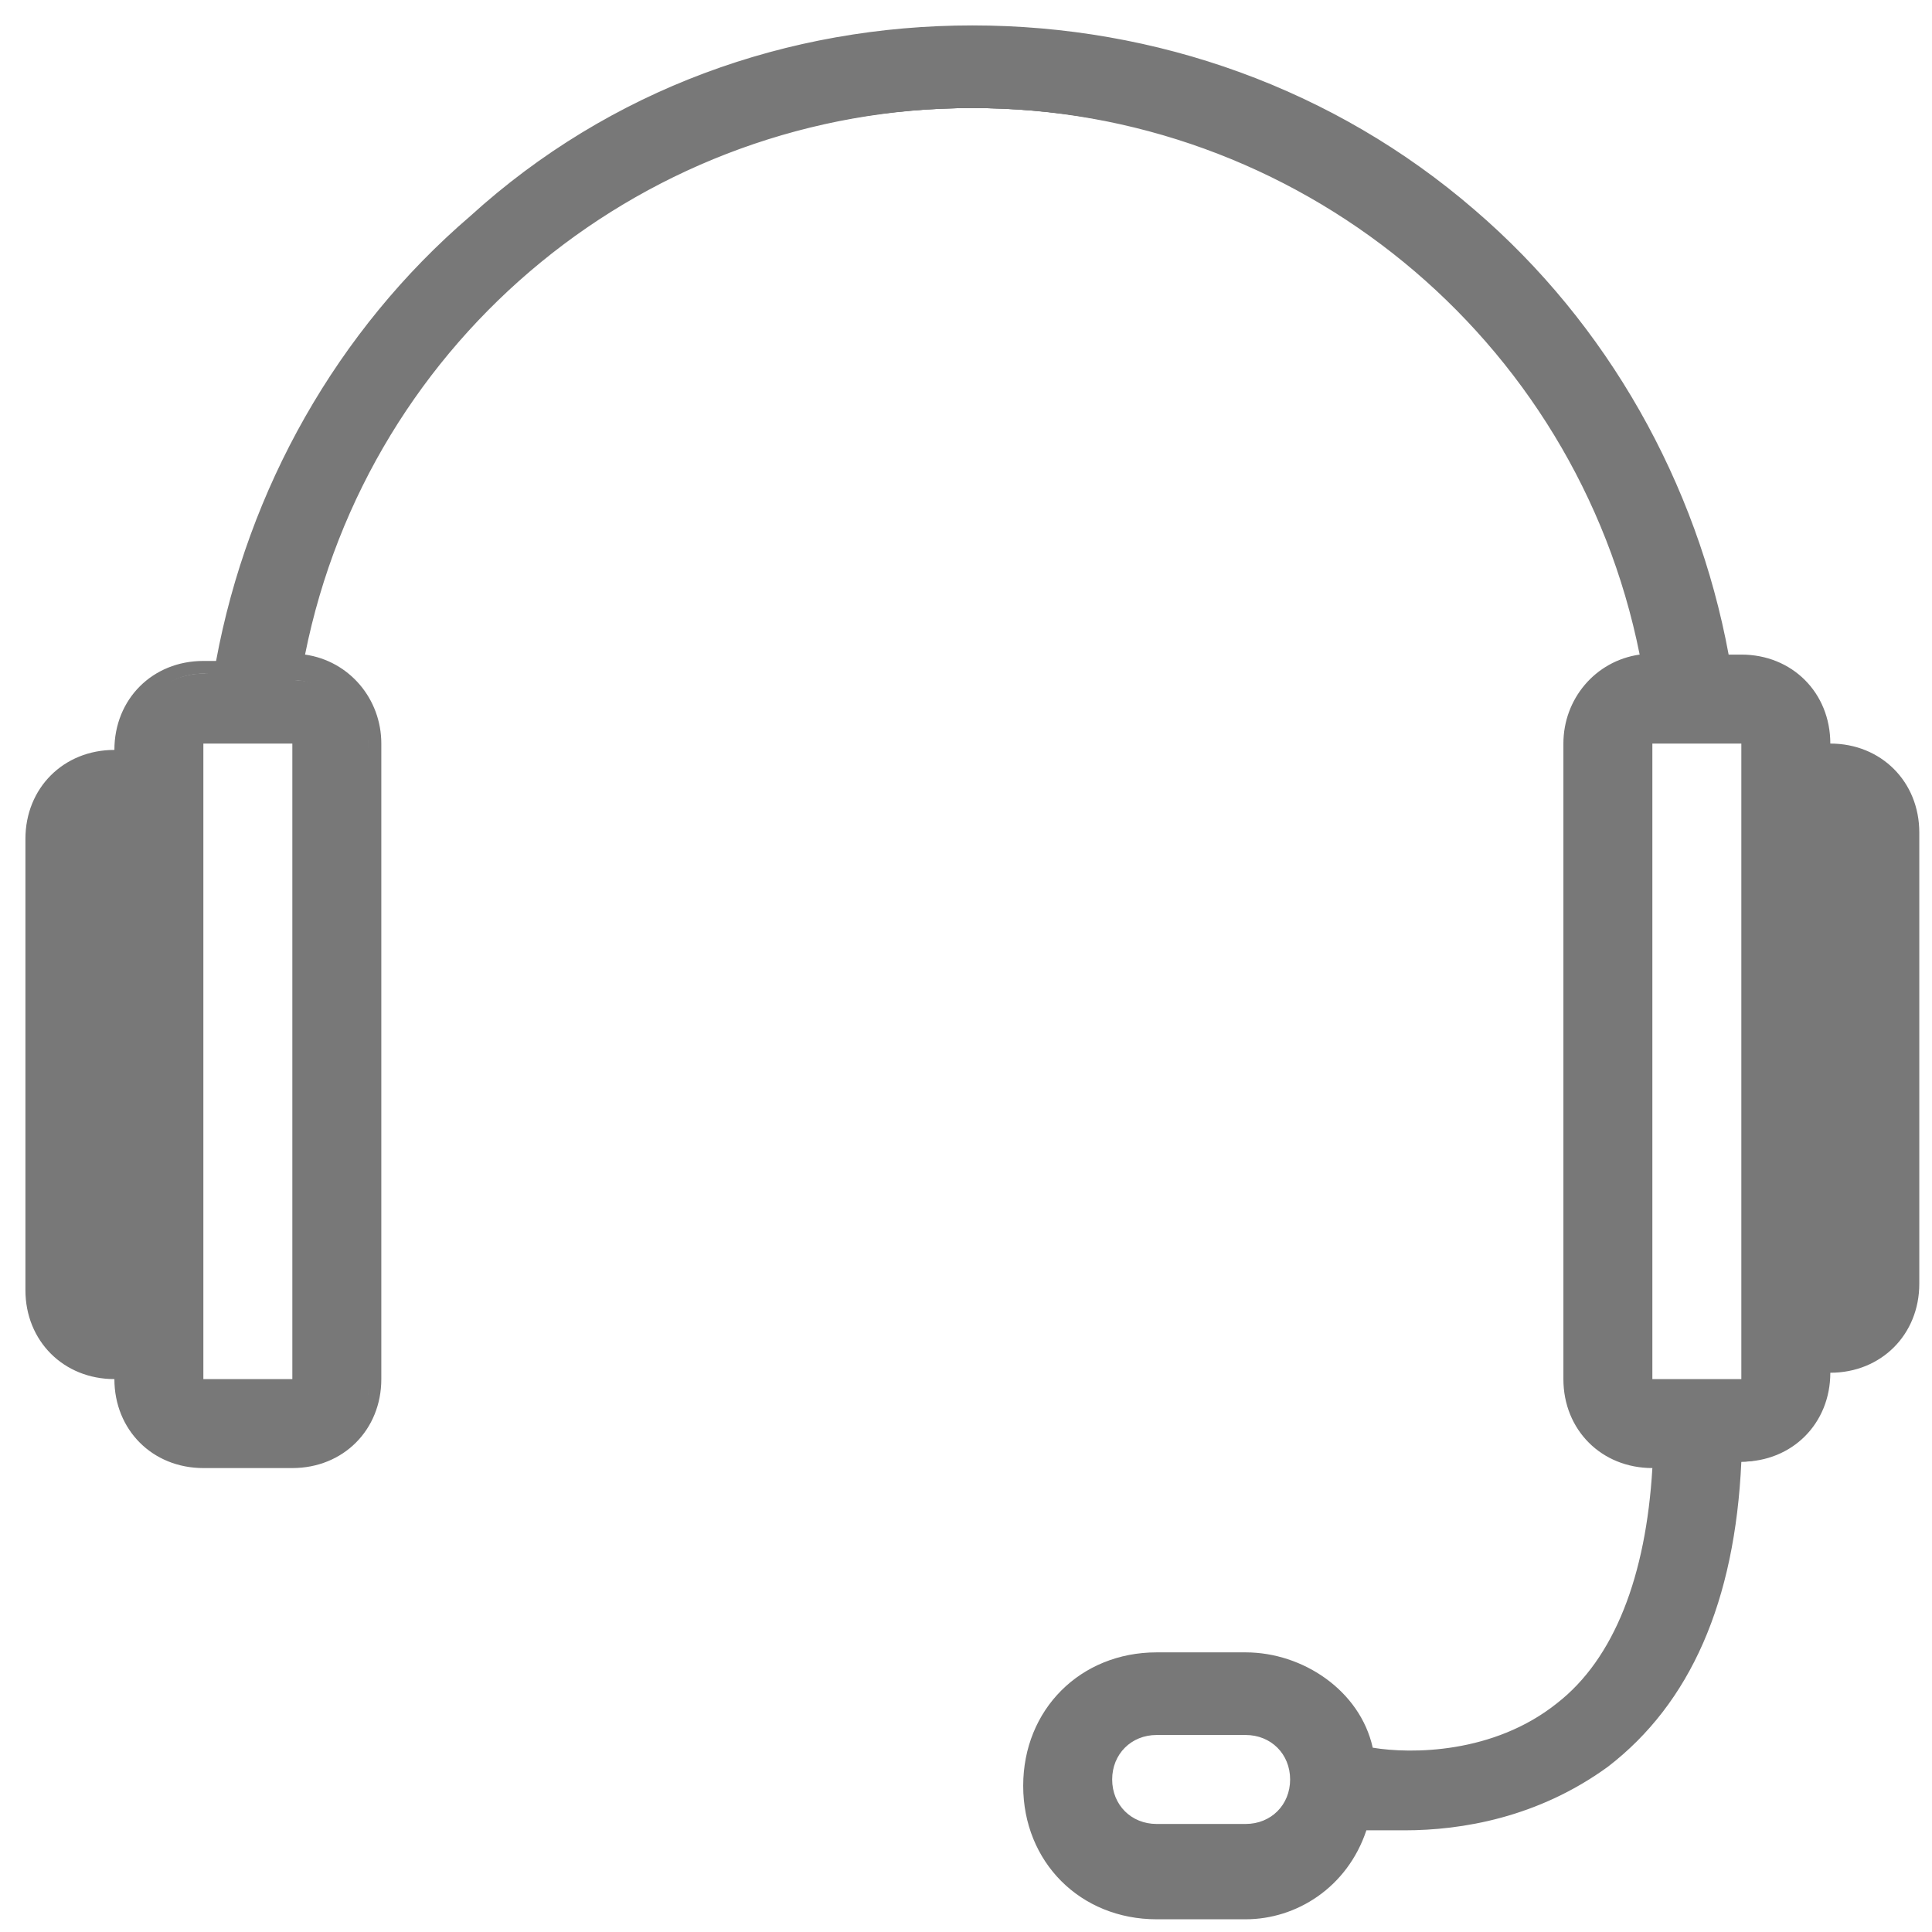
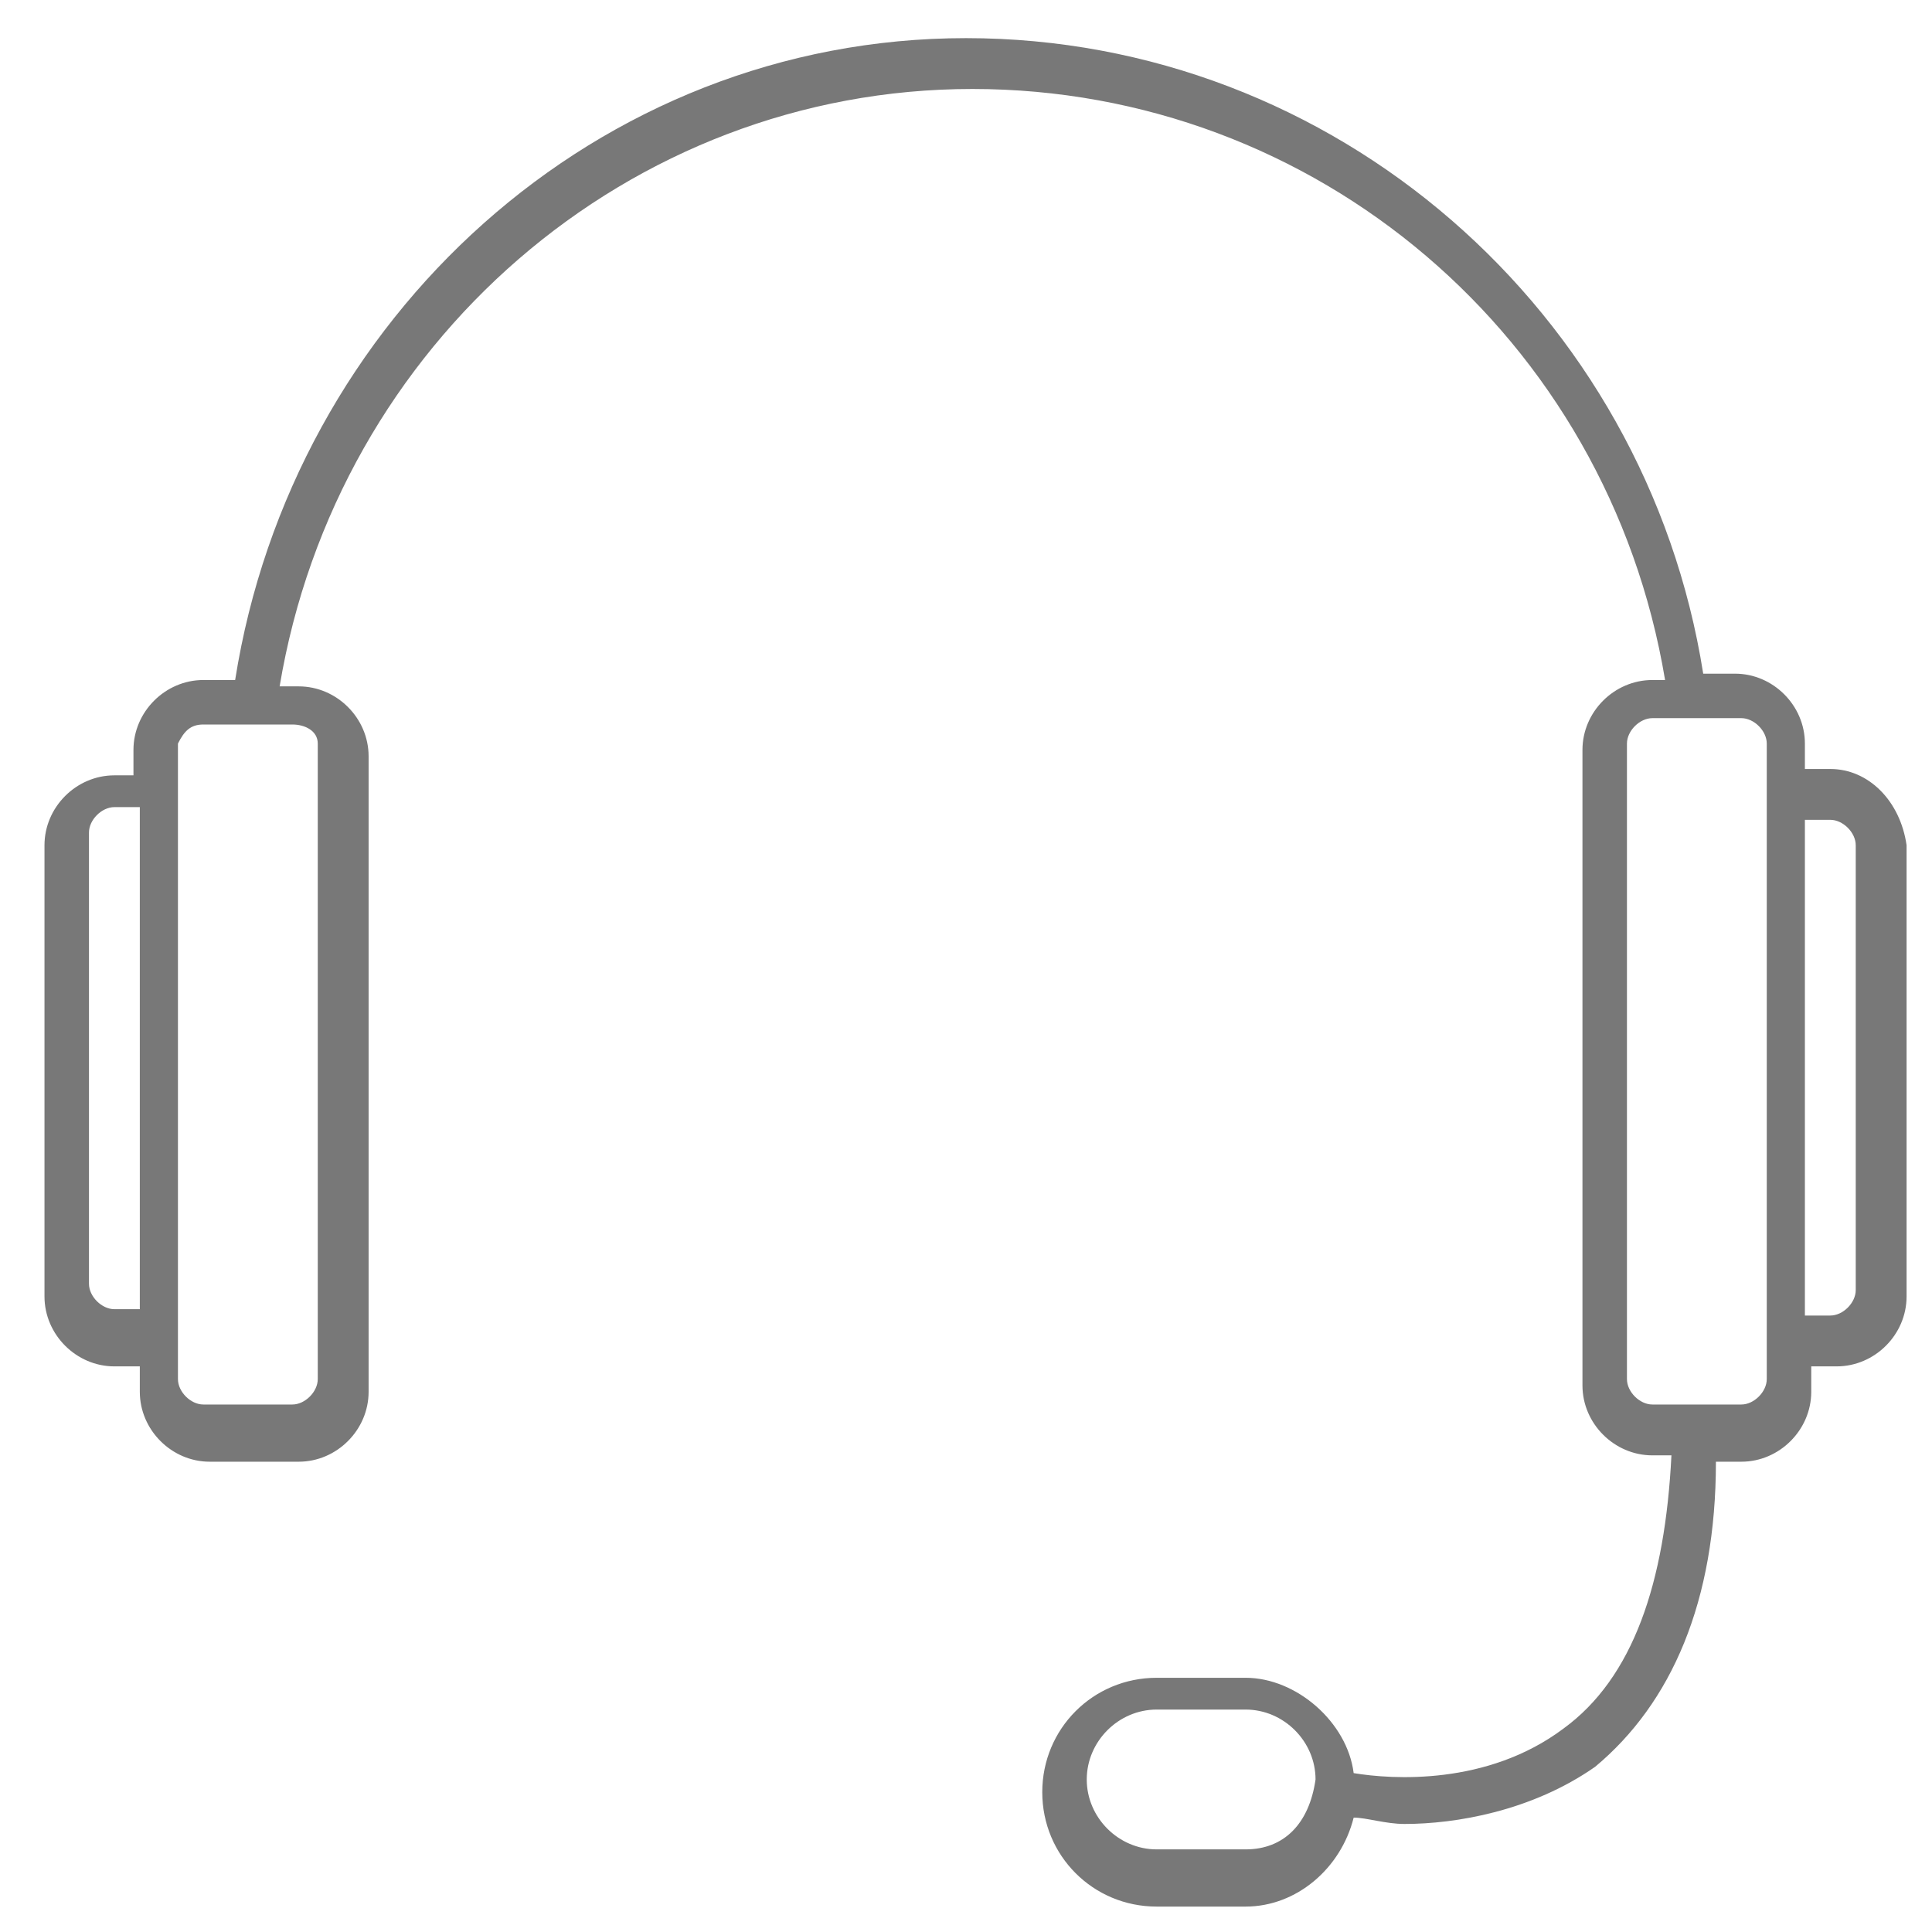
<svg xmlns="http://www.w3.org/2000/svg" version="1.1" id="Layer_1" x="0px" y="0px" viewBox="0 -0.4 30.4 30.4" style="enable-background:new 0 -0.4 30.4 30.4;" xml:space="preserve">
  <style type="text/css">
	.st0{fill:none;}
	.st1{fill:#787878;}
</style>
-   <rect x="0.5" y="0.3" class="st0" width="29.1" height="29.1" />
  <g id="XMLID_2_">
    <g id="XMLID_3_">
      <g>
-         <path class="st1" d="M28.8,11.7h-0.4v-0.4c0-0.6-0.5-1.1-1.1-1.1h-0.5c-0.9-5.7-5.8-10-11.6-10S4.6,4.6,3.7,10.3H3.2     c-0.6,0-1.1,0.5-1.1,1.1v0.4H1.8c-0.6,0-1.1,0.5-1.1,1.1v7.1c0,0.6,0.5,1.1,1.1,1.1h0.4v0.4c0,0.6,0.5,1.1,1.1,1.1h1.4     c0.6,0,1.1-0.5,1.1-1.1v-10c0-0.6-0.5-1.1-1.1-1.1H4.4C5.3,5,9.9,1,15.3,1s10,3.9,10.9,9.3H26c-0.6,0-1.1,0.5-1.1,1.1v10     c0,0.6,0.5,1.1,1.1,1.1h0.3c-0.1,2-0.6,3.5-1.7,4.3c-1.2,0.9-2.7,0.8-3.3,0.7c-0.1-0.8-0.9-1.5-1.7-1.5h-1.4     c-1,0-1.8,0.8-1.8,1.8c0,1,0.8,1.8,1.8,1.8h1.4c0.8,0,1.5-0.6,1.7-1.4c0.2,0,0.5,0.1,0.8,0.1c0.8,0,2-0.2,3-0.9     c1.2-1,1.9-2.6,1.9-4.8h0.4c0.6,0,1.1-0.5,1.1-1.1v-0.4h0.4c0.6,0,1.1-0.5,1.1-1.1v-7.1C29.9,12.2,29.4,11.7,28.8,11.7z      M2.1,20.2H1.8c-0.2,0-0.4-0.2-0.4-0.4v-7.1c0-0.2,0.2-0.4,0.4-0.4h0.4V20.2z M4.6,11C4.8,11,5,11.1,5,11.3v10     c0,0.2-0.2,0.4-0.4,0.4H3.2c-0.2,0-0.4-0.2-0.4-0.4v-10C2.9,11.1,3,11,3.2,11H4.6z M19.6,28.7h-1.4c-0.6,0-1.1-0.5-1.1-1.1     c0-0.6,0.5-1.1,1.1-1.1h1.4c0.6,0,1.1,0.5,1.1,1.1C20.6,28.3,20.2,28.7,19.6,28.7z M27.8,21.3c0,0.2-0.2,0.4-0.4,0.4H26     c-0.2,0-0.4-0.2-0.4-0.4v-10c0-0.2,0.2-0.4,0.4-0.4h1.4c0.2,0,0.4,0.2,0.4,0.4V21.3z M29.2,19.9c0,0.2-0.2,0.4-0.4,0.4h-0.4v-7.8     h0.4c0.2,0,0.4,0.2,0.4,0.4V19.9z" />
-         <path class="st1" d="M19.6,29.6h-1.4c-1.1,0-1.9-0.9-1.9-1.9c0-1.1,0.9-1.9,1.9-1.9h1.4c0.9,0,1.7,0.6,1.9,1.5     c0.6,0.1,2,0.1,3.1-0.7c1-0.8,1.5-2.1,1.6-4H26c-0.7,0-1.2-0.6-1.2-1.2v-10c0-0.7,0.6-1.2,1.2-1.2h0c-0.9-5.2-5.4-8.9-10.7-8.9     c-5.3,0-9.8,3.7-10.7,8.9h0c0.7,0,1.2,0.6,1.2,1.2v10c0,0.7-0.6,1.2-1.2,1.2H3.2C2.5,22.5,2,22,2,21.3v-0.2H1.8     c-0.7,0-1.2-0.5-1.2-1.2v-7.1c0-0.7,0.5-1.2,1.2-1.2H2v-0.2c0-0.7,0.6-1.2,1.2-1.2h0.4c0.9-5.7,6-10,11.7-10     c5.8,0,10.8,4.3,11.7,10h0.4c0.7,0,1.2,0.6,1.2,1.2v0.2h0.2c0.7,0,1.2,0.5,1.2,1.2v7.1c0,0.7-0.5,1.2-1.2,1.2h-0.2v0.2     c0,0.7-0.6,1.2-1.2,1.2h-0.2c-0.1,2.2-0.8,3.8-2,4.8c-1.4,1.1-3.1,1-3.8,0.9C21.2,29.1,20.4,29.6,19.6,29.6z M18.2,26.1     c-0.9,0-1.6,0.7-1.6,1.6c0,0.9,0.7,1.6,1.6,1.6h1.4c0.7,0,1.4-0.5,1.6-1.2l0-0.1l0.1,0c0.2,0,0.5,0.1,0.8,0.1     c0.8,0,1.9-0.2,2.9-0.9c1.2-0.9,1.8-2.5,1.9-4.7l0-0.2h0.5c0.5,0,0.9-0.4,0.9-0.9v-0.5h0.5c0.5,0,0.9-0.4,0.9-0.9v-7.1     c0-0.5-0.4-0.9-0.9-0.9h-0.5v-0.5c0-0.5-0.4-0.9-0.9-0.9h-0.6l0-0.1C25.9,4.7,21,0.5,15.3,0.5c-5.7,0-10.6,4.2-11.4,9.8l0,0.1     H3.2c-0.5,0-0.9,0.4-0.9,0.9v0.5H1.8c-0.5,0-0.9,0.4-0.9,0.9v7.1c0,0.5,0.4,0.9,0.9,0.9h0.5v0.5c0,0.5,0.4,0.9,0.9,0.9h1.4     c0.5,0,0.9-0.4,0.9-0.9v-10c0-0.5-0.4-0.9-0.9-0.9H4.2l0-0.2c0.9-5.4,5.5-9.4,11-9.4c5.5,0,10.2,4,11,9.4l0,0.2H26     c-0.5,0-0.9,0.4-0.9,0.9v10c0,0.5,0.4,0.9,0.9,0.9h0.5l0,0.2c-0.1,2.1-0.7,3.6-1.7,4.4c-1.3,1-2.8,0.9-3.5,0.8l-0.1,0l0-0.1     c-0.1-0.8-0.8-1.3-1.6-1.3H18.2z M19.6,28.9h-1.4c-0.7,0-1.2-0.6-1.2-1.2c0-0.7,0.6-1.2,1.2-1.2h1.4c0.7,0,1.2,0.6,1.2,1.2     C20.8,28.4,20.2,28.9,19.6,28.9z M18.2,26.8c-0.5,0-0.9,0.4-0.9,0.9s0.4,0.9,0.9,0.9h1.4c0.5,0,0.9-0.4,0.9-0.9s-0.4-0.9-0.9-0.9     H18.2z M4.6,21.8H3.2c-0.3,0-0.5-0.2-0.5-0.5v-10c0-0.3,0.2-0.5,0.5-0.5h1.4c0.3,0,0.5,0.2,0.5,0.5v10     C5.2,21.6,4.9,21.8,4.6,21.8z M3.2,11.1c-0.1,0-0.2,0.1-0.2,0.2v10c0,0.1,0.1,0.2,0.2,0.2h1.4c0.1,0,0.2-0.1,0.2-0.2v-10     c0-0.1-0.1-0.2-0.2-0.2H3.2z M27.4,21.8H26c-0.3,0-0.5-0.2-0.5-0.5v-10c0-0.3,0.2-0.5,0.5-0.5h1.4c0.3,0,0.5,0.2,0.5,0.5v10     C27.9,21.6,27.7,21.8,27.4,21.8z M26,11.1c-0.1,0-0.2,0.1-0.2,0.2v10c0,0.1,0.1,0.2,0.2,0.2h1.4c0.1,0,0.2-0.1,0.2-0.2v-10     c0-0.1-0.1-0.2-0.2-0.2H26z M28.8,20.4h-0.5v-8.1h0.5c0.3,0,0.5,0.2,0.5,0.5v7.1C29.3,20.2,29.1,20.4,28.8,20.4z M28.6,20.1h0.2     c0.1,0,0.2-0.1,0.2-0.2v-7.1c0-0.1-0.1-0.2-0.2-0.2h-0.2V20.1z M2.3,20.4H1.8c-0.3,0-0.5-0.2-0.5-0.5v-7.1c0-0.3,0.2-0.5,0.5-0.5     h0.5V20.4z M1.8,12.6c-0.1,0-0.2,0.1-0.2,0.2v7.1c0,0.1,0.1,0.2,0.2,0.2H2v-7.5H1.8z" />
+         <path class="st1" d="M28.8,11.7h-0.4v-0.4c0-0.6-0.5-1.1-1.1-1.1h-0.5c-0.9-5.7-5.8-10-11.6-10S4.6,4.6,3.7,10.3H3.2     c-0.6,0-1.1,0.5-1.1,1.1v0.4H1.8c-0.6,0-1.1,0.5-1.1,1.1v7.1c0,0.6,0.5,1.1,1.1,1.1h0.4v0.4c0,0.6,0.5,1.1,1.1,1.1h1.4     c0.6,0,1.1-0.5,1.1-1.1v-10c0-0.6-0.5-1.1-1.1-1.1H4.4C5.3,5,9.9,1,15.3,1s10,3.9,10.9,9.3H26c-0.6,0-1.1,0.5-1.1,1.1v10     c0,0.6,0.5,1.1,1.1,1.1h0.3c-0.1,2-0.6,3.5-1.7,4.3c-1.2,0.9-2.7,0.8-3.3,0.7c-0.1-0.8-0.9-1.5-1.7-1.5h-1.4     c-1,0-1.8,0.8-1.8,1.8c0,1,0.8,1.8,1.8,1.8h1.4c0.8,0,1.5-0.6,1.7-1.4c0.2,0,0.5,0.1,0.8,0.1c0.8,0,2-0.2,3-0.9     c1.2-1,1.9-2.6,1.9-4.8h0.4c0.6,0,1.1-0.5,1.1-1.1v-0.4h0.4c0.6,0,1.1-0.5,1.1-1.1v-7.1C29.9,12.2,29.4,11.7,28.8,11.7z      M2.1,20.2H1.8c-0.2,0-0.4-0.2-0.4-0.4v-7.1c0-0.2,0.2-0.4,0.4-0.4h0.4V20.2z M4.6,11C4.8,11,5,11.1,5,11.3v10     c0,0.2-0.2,0.4-0.4,0.4H3.2c-0.2,0-0.4-0.2-0.4-0.4v-10C2.9,11.1,3,11,3.2,11H4.6z M19.6,28.7h-1.4c-0.6,0-1.1-0.5-1.1-1.1     c0-0.6,0.5-1.1,1.1-1.1h1.4c0.6,0,1.1,0.5,1.1,1.1C20.6,28.3,20.2,28.7,19.6,28.7z M27.8,21.3c0,0.2-0.2,0.4-0.4,0.4H26     c-0.2,0-0.4-0.2-0.4-0.4v-10c0-0.2,0.2-0.4,0.4-0.4h1.4c0.2,0,0.4,0.2,0.4,0.4V21.3z M29.2,19.9c0,0.2-0.2,0.4-0.4,0.4h-0.4v-7.8     h0.4c0.2,0,0.4,0.2,0.4,0.4z" />
      </g>
      <g>
-         <path class="st1" d="M19.6,29.6h-1.4c-1.1,0-1.9-0.9-1.9-1.9c0-1.1,0.9-1.9,1.9-1.9h1.4c0.9,0,1.7,0.6,1.9,1.5     c0.6,0.1,2,0.1,3.1-0.7c1-0.8,1.5-2.1,1.6-4H26c-0.7,0-1.2-0.6-1.2-1.2v-10c0-0.7,0.6-1.2,1.2-1.2h0c-0.9-5.2-5.4-8.9-10.7-8.9     S5.5,4.9,4.6,10.1h0c0.7,0,1.2,0.6,1.2,1.2v10c0,0.7-0.6,1.2-1.2,1.2H3.2C2.5,22.5,2,22,2,21.3v-0.2H1.8c-0.7,0-1.2-0.5-1.2-1.2     v-7.1c0-0.7,0.5-1.2,1.2-1.2H2v-0.2c0-0.7,0.6-1.2,1.2-1.2h0.4C4,7.4,5.4,4.9,7.5,3c2.2-1.9,4.9-2.9,7.8-2.9s5.6,1,7.8,2.9     c2.1,1.8,3.5,4.3,4,7.1h0.4c0.7,0,1.2,0.6,1.2,1.2v0.2h0.2c0.7,0,1.2,0.5,1.2,1.2v7.1c0,0.7-0.5,1.2-1.2,1.2h-0.2v0.2     c0,0.7-0.6,1.2-1.2,1.2h-0.2c-0.1,2.2-0.8,3.8-2,4.8c-1,0.8-2.2,1-3.1,1c-0.2,0-0.5,0-0.7,0C21.2,29.1,20.4,29.6,19.6,29.6z      M18.1,26.1c-0.9,0-1.6,0.7-1.6,1.6c0,0.9,0.7,1.6,1.6,1.6h1.4c0.7,0,1.4-0.5,1.6-1.2l0-0.1l0.2,0c0.3,0,0.5,0.1,0.8,0.1     c0.8,0,1.9-0.2,2.9-0.9c1.2-0.9,1.8-2.5,1.9-4.7l0-0.2h0.5c0.5,0,0.9-0.4,0.9-0.9v-0.5h0.5c0.5,0,0.9-0.4,0.9-0.9v-7.1     c0-0.5-0.4-0.9-0.9-0.9h-0.5v-0.5c0-0.5-0.4-0.9-0.9-0.9h-0.6l0-0.1C25.9,4.7,21,0.5,15.3,0.5S4.7,4.7,3.9,10.3l0,0.1H3.2     c-0.5,0-0.9,0.4-0.9,0.9v0.5H1.8c-0.5,0-0.9,0.4-0.9,0.9v7.1c0,0.5,0.4,0.9,0.9,0.9h0.5v0.5c0,0.5,0.4,0.9,0.9,0.9h1.4     c0.5,0,0.9-0.4,0.9-0.9v-10c0-0.5-0.4-0.9-0.9-0.9H4.2l0-0.2C4.7,7.6,6,5.2,8,3.5c2-1.7,4.6-2.7,7.3-2.7s5.2,1,7.3,2.7     c2,1.7,3.4,4.1,3.8,6.7l0,0.2H26c-0.5,0-0.9,0.4-0.9,0.9v10c0,0.5,0.4,0.9,0.9,0.9h0.5l0,0.2c-0.1,2.1-0.6,3.6-1.7,4.4     c-1.2,1-2.8,0.9-3.5,0.8l-0.1,0l0-0.1c-0.1-0.8-0.8-1.3-1.6-1.3L18.1,26.1L18.1,26.1z M19.6,28.9h-1.4c-0.7,0-1.2-0.6-1.2-1.2     c0-0.7,0.6-1.2,1.2-1.2h1.4c0.7,0,1.2,0.6,1.2,1.2C20.8,28.4,20.2,28.9,19.6,28.9z M18.1,26.8c-0.5,0-0.9,0.4-0.9,0.9     c0,0.5,0.4,0.9,0.9,0.9h1.4c0.5,0,0.9-0.4,0.9-0.9c0-0.5-0.4-0.9-0.9-0.9H18.1z M27.4,21.8H26c-0.3,0-0.5-0.2-0.5-0.5v-10     c0-0.3,0.2-0.5,0.5-0.5h1.4c0.3,0,0.5,0.2,0.5,0.5v10C27.9,21.6,27.7,21.8,27.4,21.8z M26,11.1c-0.1,0-0.2,0.1-0.2,0.2v10     c0,0.1,0.1,0.2,0.2,0.2h1.4c0.1,0,0.2-0.1,0.2-0.2v-10c0-0.1-0.1-0.2-0.2-0.2H26z M4.6,21.8H3.2c-0.3,0-0.5-0.2-0.5-0.5v-10     c0-0.3,0.2-0.5,0.5-0.5h1.4c0.3,0,0.5,0.2,0.5,0.5v10C5.2,21.6,4.9,21.8,4.6,21.8z M3.2,11.1c-0.1,0-0.2,0.1-0.2,0.2v10     c0,0.1,0.1,0.2,0.2,0.2h1.4c0.1,0,0.2-0.1,0.2-0.2v-10c0-0.1-0.1-0.2-0.2-0.2H3.2z M28.8,20.4h-0.5v-8.2h0.5     c0.3,0,0.5,0.2,0.5,0.5v7.1C29.3,20.2,29.1,20.4,28.8,20.4z M28.6,20.1h0.2c0.1,0,0.2-0.1,0.2-0.2v-7.1c0-0.1-0.1-0.2-0.2-0.2     h-0.2V20.1z M2.3,20.4H1.8c-0.3,0-0.5-0.2-0.5-0.5v-7.1c0-0.3,0.2-0.5,0.5-0.5h0.5V20.4z M1.8,12.6c-0.1,0-0.2,0.1-0.2,0.2v7.1     c0,0.1,0.1,0.2,0.2,0.2H2v-7.5H1.8z" />
-         <path class="st1" d="M19.6,29.8h-1.4c-1.2,0-2.1-0.9-2.1-2.1s0.9-2.1,2.1-2.1h1.4c0.9,0,1.8,0.6,2,1.5c0.6,0.1,1.9,0.1,2.9-0.7     c0.9-0.7,1.4-2,1.5-3.7c-0.8,0-1.4-0.6-1.4-1.4v-10c0-0.7,0.5-1.3,1.2-1.4c-1-5-5.4-8.6-10.5-8.6c-5.1,0-9.5,3.6-10.5,8.6     C5.5,10,6,10.6,6,11.3v10c0,0.8-0.6,1.4-1.4,1.4H3.2c-0.8,0-1.4-0.6-1.4-1.4v0h0c-0.8,0-1.4-0.6-1.4-1.4v-7.1     c0-0.8,0.6-1.4,1.4-1.4h0v0c0-0.8,0.6-1.4,1.4-1.4h0.2c0.5-2.7,1.9-5.2,4-7C9.6,1,12.4,0,15.3,0c2.9,0,5.7,1,7.9,2.9     c2.1,1.8,3.5,4.3,4,7h0.2c0.8,0,1.4,0.6,1.4,1.4v0h0c0.8,0,1.4,0.6,1.4,1.4v7.1c0,0.8-0.6,1.4-1.4,1.4h0v0c0,0.8-0.6,1.4-1.4,1.4     h0c-0.1,2.2-0.8,3.8-2.1,4.8c-1.1,0.8-2.3,1-3.2,1c-0.2,0-0.4,0-0.6,0C21.2,29.3,20.4,29.8,19.6,29.8z M18.2,25.9     c-1,0-1.8,0.8-1.8,1.8c0,1,0.8,1.8,1.8,1.8h1.4c0.8,0,1.5-0.5,1.7-1.2l0-0.1l0.1,0c0.1,0,0.2,0,0.3,0c-0.1,0-0.3,0-0.5,0l0,0     c-0.2,0.8-0.9,1.4-1.7,1.4h-1.4c-1,0-1.8-0.8-1.8-1.8S17.2,25.9,18.2,25.9l1.4,0c0.9,0,1.6,0.6,1.7,1.5l0,0     c0.6,0.1,2.1,0.2,3.3-0.7c1-0.8,1.6-2.3,1.7-4.3l0,0H26c-0.5,0-0.9-0.4-1-0.8c0.1,0.5,0.5,0.8,1,0.8h0.3l0,0.2     c-0.1,1.9-0.7,3.3-1.7,4.1c-1.2,0.9-2.6,0.8-3.2,0.7l-0.1,0l0-0.1c-0.2-0.8-0.9-1.4-1.7-1.4H18.2z M18,26.2     c-0.7,0.1-1.3,0.7-1.3,1.4c0,0.8,0.7,1.5,1.5,1.5h1.4c0.7,0,1.3-0.5,1.4-1.1l0.1-0.3l0.3,0c0.3,0,0.5,0.1,0.8,0.1     c0.7,0,1.8-0.2,2.8-0.9c1.1-0.9,1.8-2.4,1.8-4.6l0-0.3h0.7c0.4,0,0.7-0.3,0.7-0.7v-0.7h0.7c0.4,0,0.7-0.3,0.7-0.7v-7.1     c0-0.4-0.3-0.7-0.7-0.7h-0.7v-0.7c0-0.4-0.3-0.7-0.7-0.7h-0.8l0-0.3c-0.8-5.5-5.7-9.7-11.3-9.7S4.9,4.8,4,10.3l0,0.3H3.2     c-0.4,0-0.7,0.3-0.7,0.7V12H1.8C1.4,12,1,12.3,1,12.8v7.1c0,0.4,0.3,0.7,0.7,0.7h0.7v0.7c0,0.4,0.3,0.7,0.7,0.7h1.4     c0.4,0,0.7-0.3,0.7-0.7v-10c0-0.4-0.3-0.7-0.7-0.7H4l0.1-0.4c0.4-2.6,1.8-5.1,3.8-6.8c2-1.8,4.7-2.7,7.4-2.7c2.7,0,5.3,1,7.4,2.7     c2,1.8,3.4,4.2,3.8,6.8l0.1,0.4H26c-0.4,0-0.7,0.3-0.7,0.7v10c0,0.4,0.3,0.7,0.7,0.7h0.7l0,0.3c-0.1,2.1-0.7,3.6-1.8,4.5     c-1.3,1-2.9,0.9-3.6,0.8l-0.2,0l0-0.2c-0.1-0.7-0.7-1.2-1.4-1.2H18z M27,22.4L27,22.4c-0.1,2.3-0.7,3.9-2,4.8     c-0.9,0.7-2,0.9-2.8,0.9c0.8,0,1.9-0.2,2.8-0.9c1.2-0.9,1.9-2.5,1.9-4.7L27,22.4L27,22.4z M1.8,11.7c-0.6,0-1.1,0.5-1.1,1.1v7.1     c0,0.6,0.5,1.1,1.1,1.1h0.4v0.4c0,0.6,0.5,1.1,1.1,1.1h1.4c0.6,0,1.1-0.5,1.1-1.1v-10c0-0.6-0.5-1.1-1.1-1.1H4.4l0-0.2     C4.8,8.1,5.6,6.4,6.8,5c-1.3,1.5-2.1,3.3-2.4,5.3l0,0h0.2c0.6,0,1.1,0.5,1.1,1.1v10c0,0.6-0.5,1.1-1.1,1.1H3.2     c-0.6,0-1.1-0.5-1.1-1.1v-0.4H1.8c-0.6,0-1.1-0.5-1.1-1.1v-7.1C0.7,12.2,1.2,11.7,1.8,11.7l0.4,0v-0.4c0-0.6,0.5-1.1,1.1-1.1     l0.5,0c0.9-5.7,5.8-10,11.6-10c5.8,0,10.7,4.3,11.6,10l0,0h0.5c0.6,0,1.1,0.5,1.1,1.1v0.4h0.4c0.6,0,1.1,0.5,1.1,1.1v7.1     c0,0.2,0,0.4-0.1,0.5c0.1-0.2,0.1-0.3,0.1-0.5v-7.1c0-0.6-0.5-1.1-1.1-1.1h-0.4v-0.4c0-0.6-0.5-1.1-1.1-1.1h-0.5l0-0.1     c-0.4-2.7-1.8-5.2-3.9-7c-2.1-1.8-4.8-2.8-7.7-2.8c-2.8,0-5.5,1-7.7,2.8c-2.1,1.8-3.5,4.3-3.9,7l0,0.1H3.2     c-0.6,0-1.1,0.5-1.1,1.1v0.4H1.8z M28.5,21v0.4c0,0.2,0,0.3-0.1,0.5c0.1-0.2,0.1-0.3,0.1-0.5L28.5,21z M26,10.3     c-0.5,0-0.9,0.3-1.1,0.8C25.1,10.6,25.5,10.3,26,10.3l0.2,0l0,0c-0.4-2.6-1.7-4.9-3.7-6.6c-2-1.7-4.5-2.6-7.2-2.6     c-2.4,0-4.7,0.8-6.6,2.2C10.6,1.8,12.9,1,15.3,1c5.3,0,9.9,3.8,10.8,9.1l0,0.2H26z M19.6,29.1h-1.4c-0.8,0-1.4-0.6-1.4-1.4     s0.6-1.4,1.4-1.4h1.4c0.8,0,1.4,0.6,1.4,1.4c0,0.4-0.1,0.7-0.4,1C20.3,28.9,19.9,29.1,19.6,29.1z M18.2,26.6     c-0.6,0-1.1,0.5-1.1,1.1c0,0.6,0.5,1.1,1.1,1.1h1.4c0.3,0,0.6-0.1,0.8-0.3c0.2-0.2,0.3-0.5,0.3-0.8c0-0.6-0.5-1.1-1.1-1.1H18.2z      M19.6,28.7h-1.4c-0.6,0-1.1-0.5-1.1-1.1c0-0.6,0.5-1.1,1.1-1.1h1.4c0.6,0,1.1,0.5,1.1,1.1C20.6,28.3,20.2,28.7,19.6,28.7z      M18.2,26.9c-0.4,0-0.7,0.3-0.7,0.7s0.3,0.7,0.7,0.7h1.4c0.4,0,0.7-0.3,0.7-0.7s-0.3-0.7-0.7-0.7H18.2z M27.4,22H26     c-0.4,0-0.7-0.3-0.7-0.7v-10c0-0.4,0.3-0.7,0.7-0.7h1.4c0.4,0,0.7,0.3,0.7,0.7v10C28.1,21.7,27.8,22,27.4,22z M26,11     c-0.2,0-0.4,0.2-0.4,0.4v10c0,0.2,0.2,0.4,0.4,0.4h1.4c0.2,0,0.4-0.2,0.4-0.4v-10c0-0.2-0.2-0.4-0.4-0.4H26z M4.6,22H3.2     c-0.4,0-0.7-0.3-0.7-0.7v-10c0-0.4,0.3-0.7,0.7-0.7h1.4c0.4,0,0.7,0.3,0.7,0.7v10c0,0.2-0.1,0.3-0.2,0.5C5,21.9,4.8,22,4.6,22z      M3.2,11c-0.2,0-0.4,0.2-0.4,0.4v10c0,0.2,0.2,0.4,0.4,0.4h1.4c0.1,0,0.2,0,0.3-0.1C5,21.5,5,21.4,5,21.3v-10     C5,11.1,4.8,11,4.6,11H3.2z M27.4,21.7H26c-0.2,0-0.4-0.2-0.4-0.4v-10c0-0.2,0.2-0.4,0.4-0.4h1.4c0.2,0,0.4,0.2,0.4,0.4v10     C27.8,21.5,27.6,21.7,27.4,21.7z M26,11.3C26,11.3,25.9,11.3,26,11.3l0,10c0,0,0,0,0,0h1.4c0,0,0,0,0,0v-10c0,0,0,0,0,0H26z      M4.6,21.7H3.2c-0.2,0-0.4-0.2-0.4-0.4v-10C2.9,11.1,3,11,3.2,11h1.4C4.8,11,5,11.1,5,11.3v10C5,21.5,4.8,21.7,4.6,21.7z      M3.2,11.3C3.2,11.3,3.2,11.3,3.2,11.3l0,10c0,0,0,0,0,0h1.4c0,0,0,0,0,0v-10c0,0,0,0,0,0H3.2z M28.8,20.6h-0.7v-8.5h0.7     c0.4,0,0.7,0.3,0.7,0.7v7.1C29.5,20.3,29.2,20.6,28.8,20.6z M28.5,20.2h0.4c0.2,0,0.4-0.2,0.4-0.4v-7.1c0-0.2-0.2-0.4-0.4-0.4     h-0.4V20.2z M2.5,20.6H1.8c-0.4,0-0.7-0.3-0.7-0.7v-7.1c0-0.4,0.3-0.7,0.7-0.7h0.7V20.6z M1.4,19.9c0,0.2,0.2,0.4,0.4,0.4h0.4     v-7.8H1.8c-0.2,0-0.3,0.1-0.3,0.3c0-0.2,0.2-0.3,0.3-0.3h0.4v7.8H1.8C1.6,20.2,1.4,20.1,1.4,19.9z M1.8,12.7     C1.8,12.7,1.8,12.7,1.8,12.7l0,7.2c0,0,0,0,0,0h0L1.8,12.7L1.8,12.7z M28.8,20.2h-0.4v-7.8h0.4c0.2,0,0.4,0.2,0.4,0.4v7.1     C29.2,20.1,29,20.2,28.8,20.2z M28.8,19.9L28.8,19.9C28.9,19.9,28.9,19.9,28.8,19.9l0.1-7.2c0,0,0,0,0,0h0V19.9z" />
-       </g>
+         </g>
    </g>
  </g>
</svg>